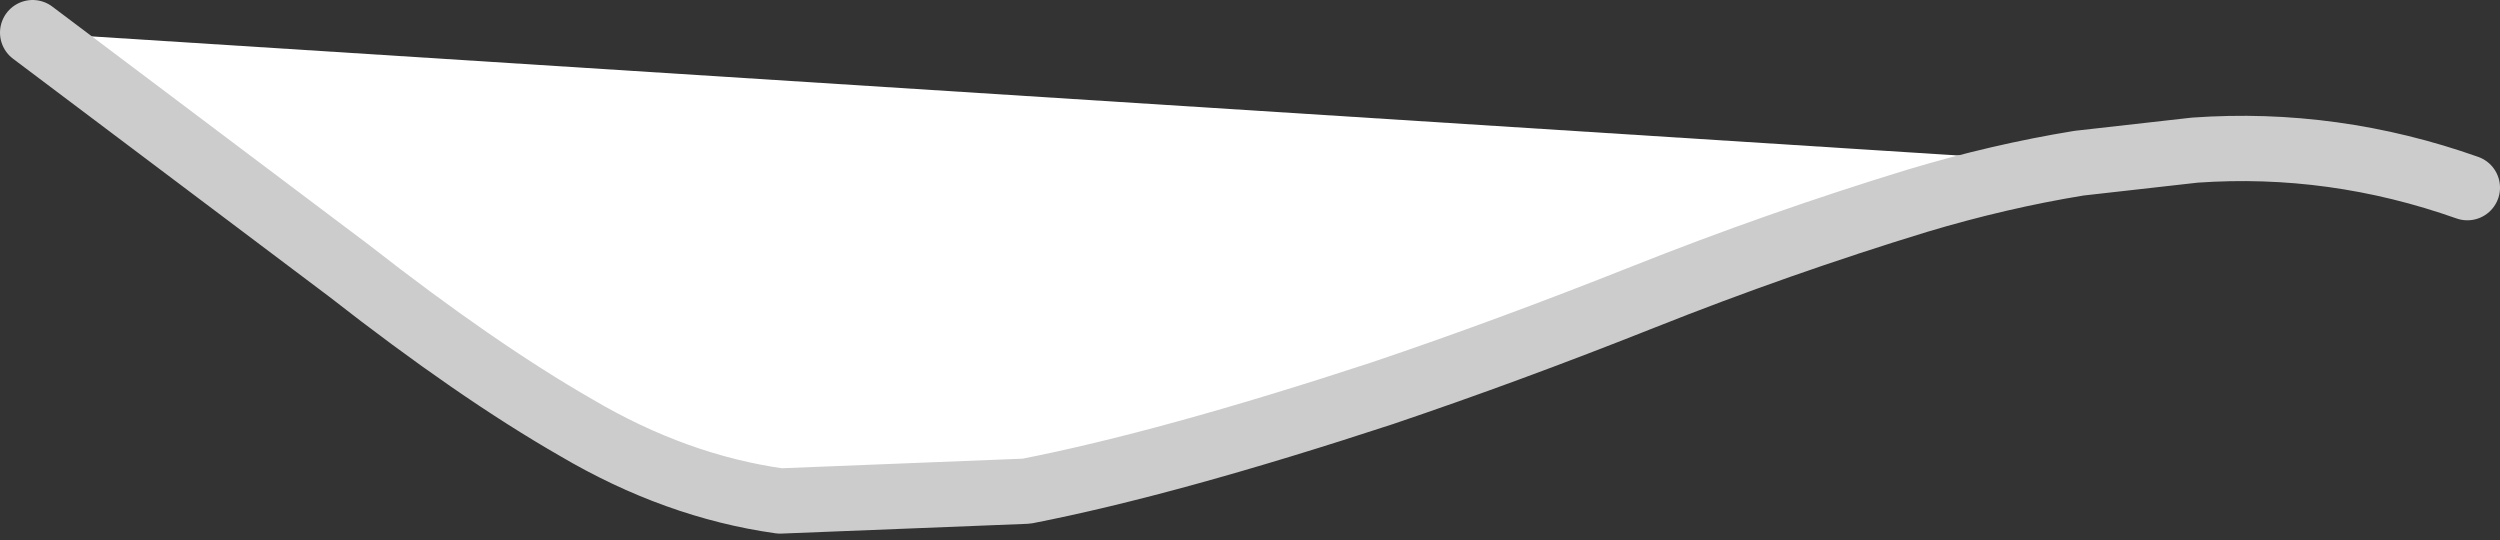
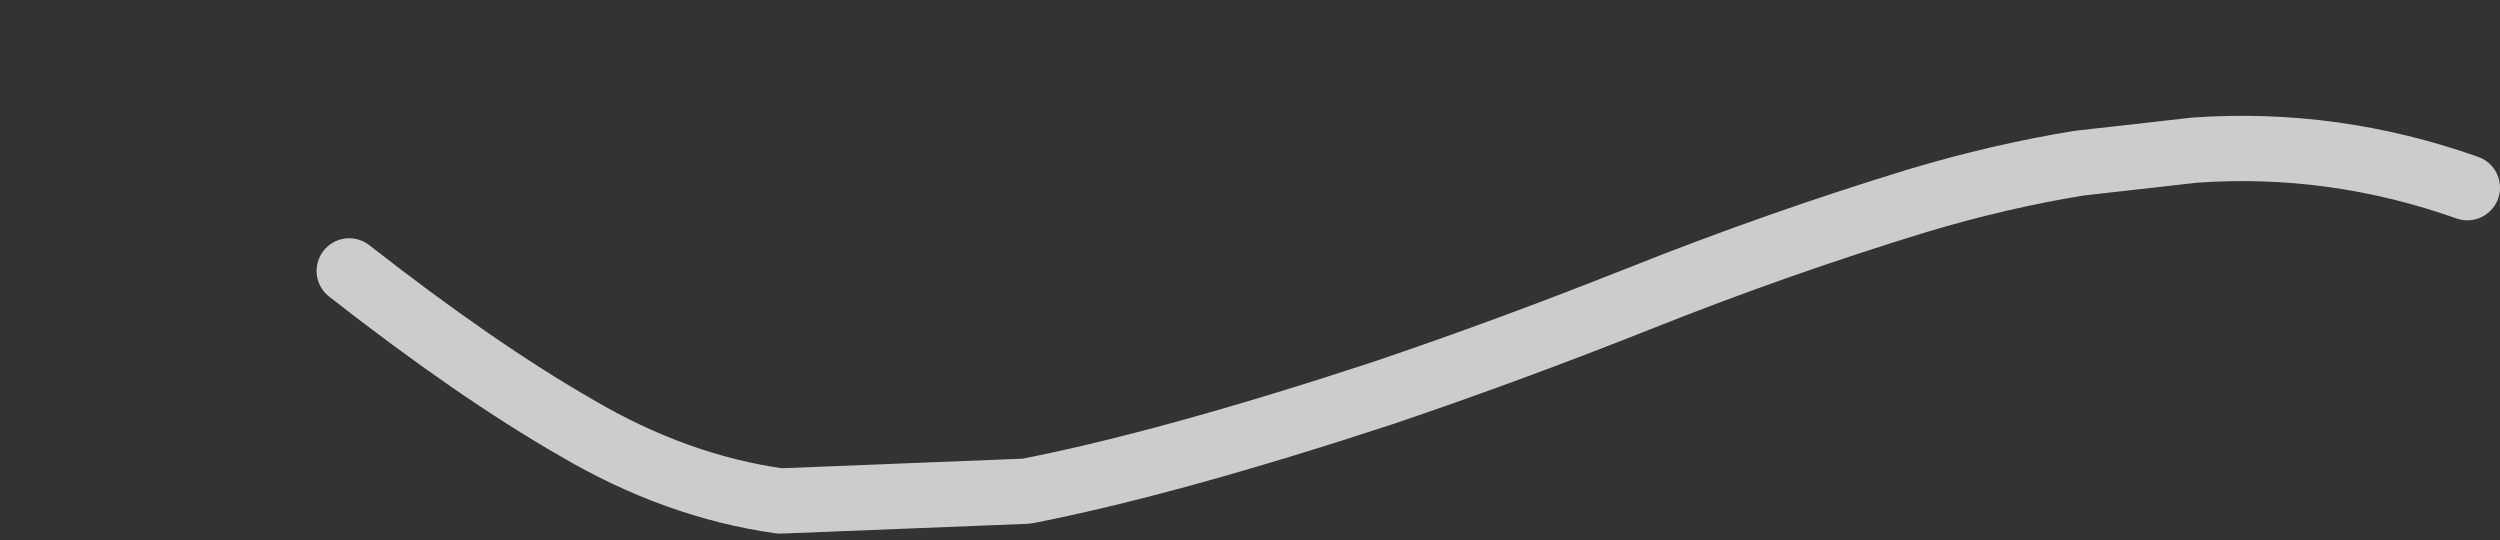
<svg xmlns="http://www.w3.org/2000/svg" height="16.55px" width="76.6px">
  <rect width="100%" height="100%" fill="#333333" stroke="none" />
  <g transform="matrix(1.0, 0.0, 0.0, 1.0, 0.0, 0.0)">
-     <path d="M75.6 5.75 L63.7 5.0 Q61.25 5.4 58.75 6.15 54.5 7.45 50.35 9.1 46.2 10.75 42.35 12.05 35.8 14.2 31.45 15.05 L23.9 15.35 Q20.7 14.9 17.65 13.1 14.6 11.35 10.7 8.3 L1.0 1.0 63.7 5.0 67.25 4.6 Q71.5 4.3 75.6 5.75" fill="#ffffff" fill-rule="evenodd" stroke="none" />
-     <path d="M63.7 5.0 Q61.25 5.4 58.75 6.15 54.5 7.45 50.35 9.1 46.2 10.75 42.35 12.05 35.8 14.2 31.45 15.05 L23.9 15.35 Q20.7 14.9 17.65 13.1 14.6 11.35 10.7 8.3 L1.0 1.0 M63.7 5.0 L67.25 4.6 Q71.5 4.3 75.6 5.75" fill="none" stroke="#cccccc" stroke-linecap="round" stroke-linejoin="round" stroke-width="2.0" />
+     <path d="M63.7 5.0 Q61.25 5.4 58.75 6.15 54.5 7.45 50.35 9.1 46.2 10.75 42.35 12.05 35.8 14.2 31.45 15.05 L23.9 15.35 Q20.7 14.9 17.65 13.1 14.6 11.35 10.7 8.3 M63.7 5.0 L67.25 4.6 Q71.5 4.3 75.6 5.75" fill="none" stroke="#cccccc" stroke-linecap="round" stroke-linejoin="round" stroke-width="2.0" />
  </g>
</svg>